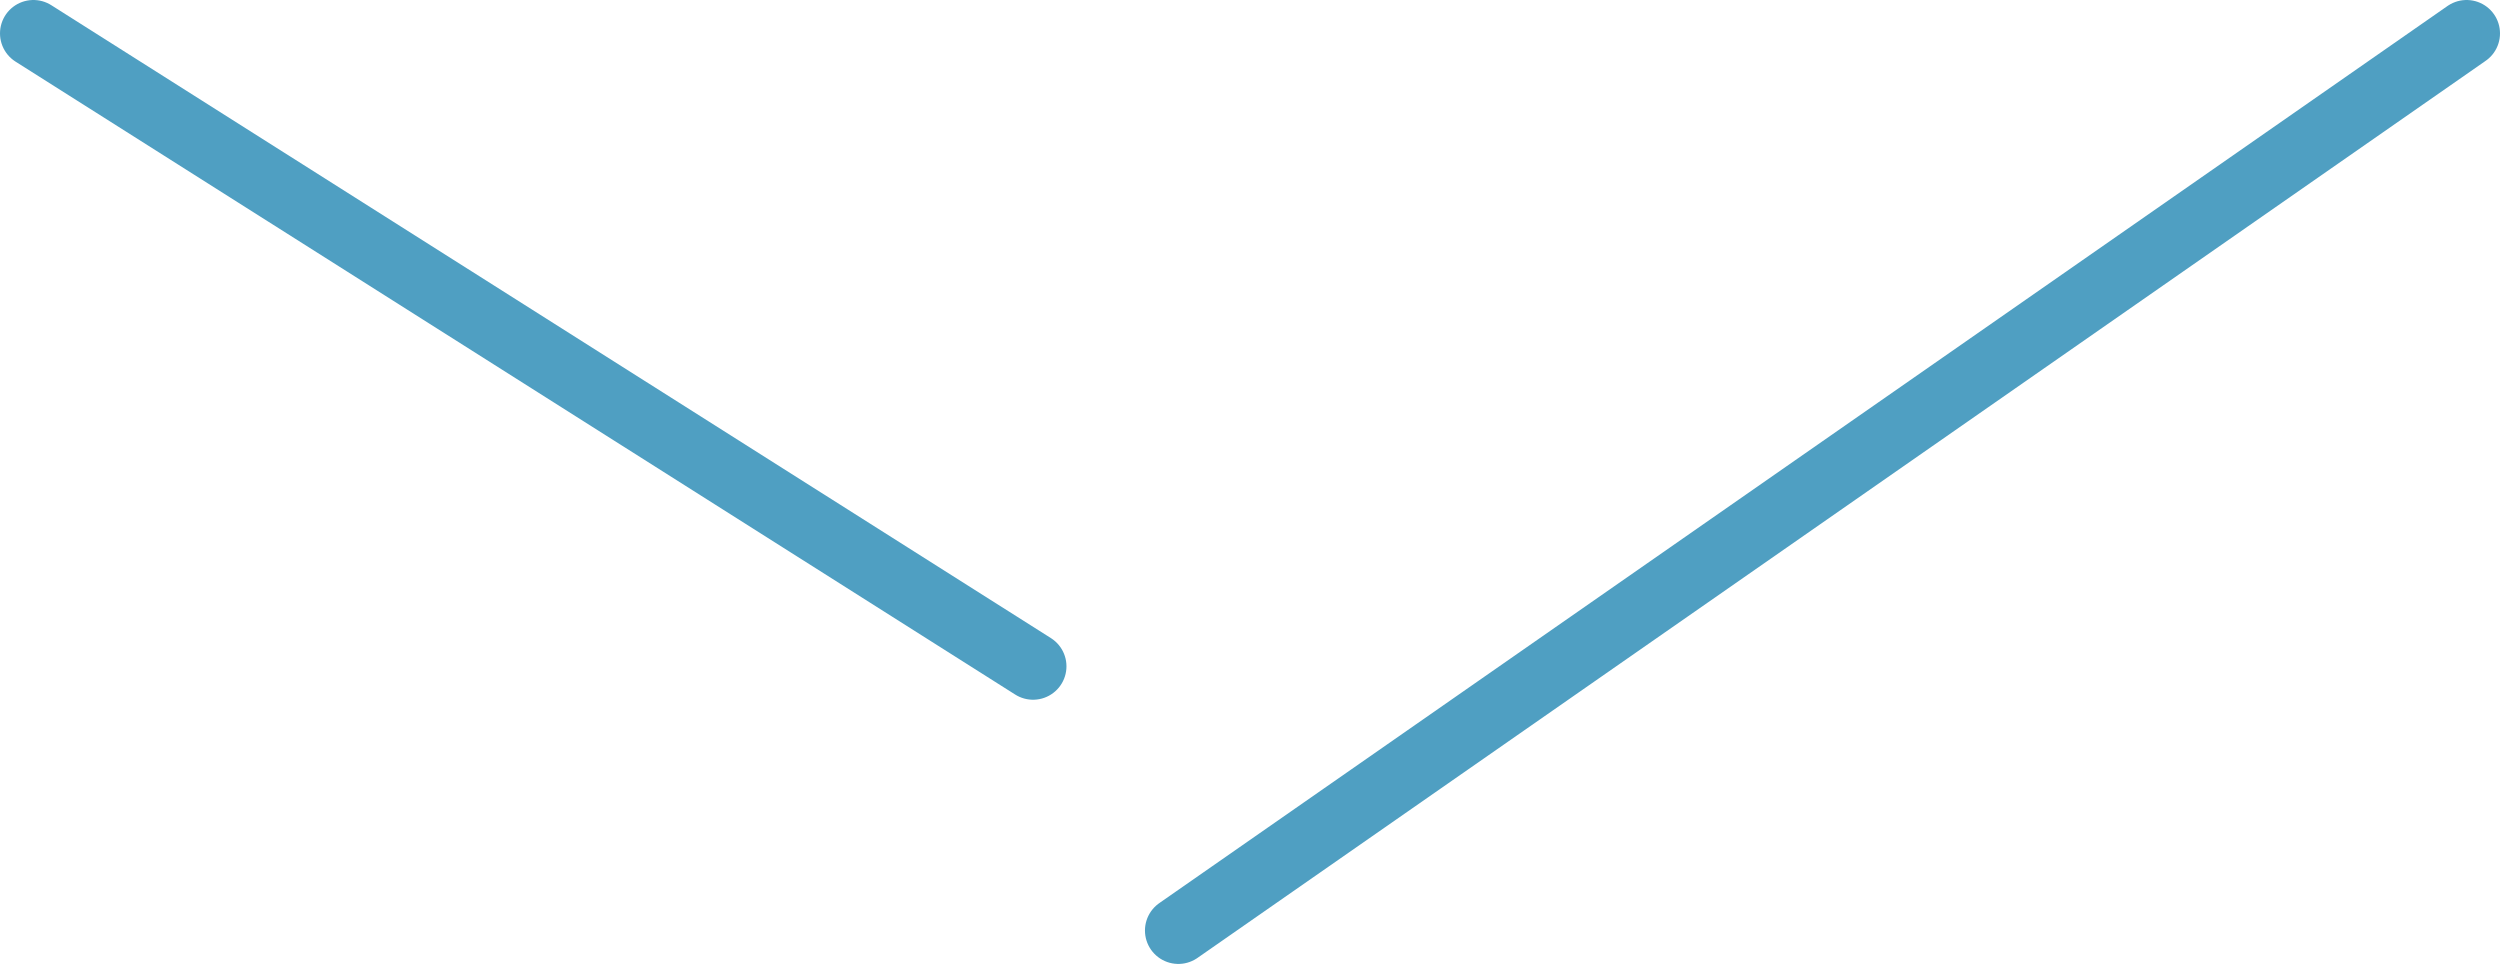
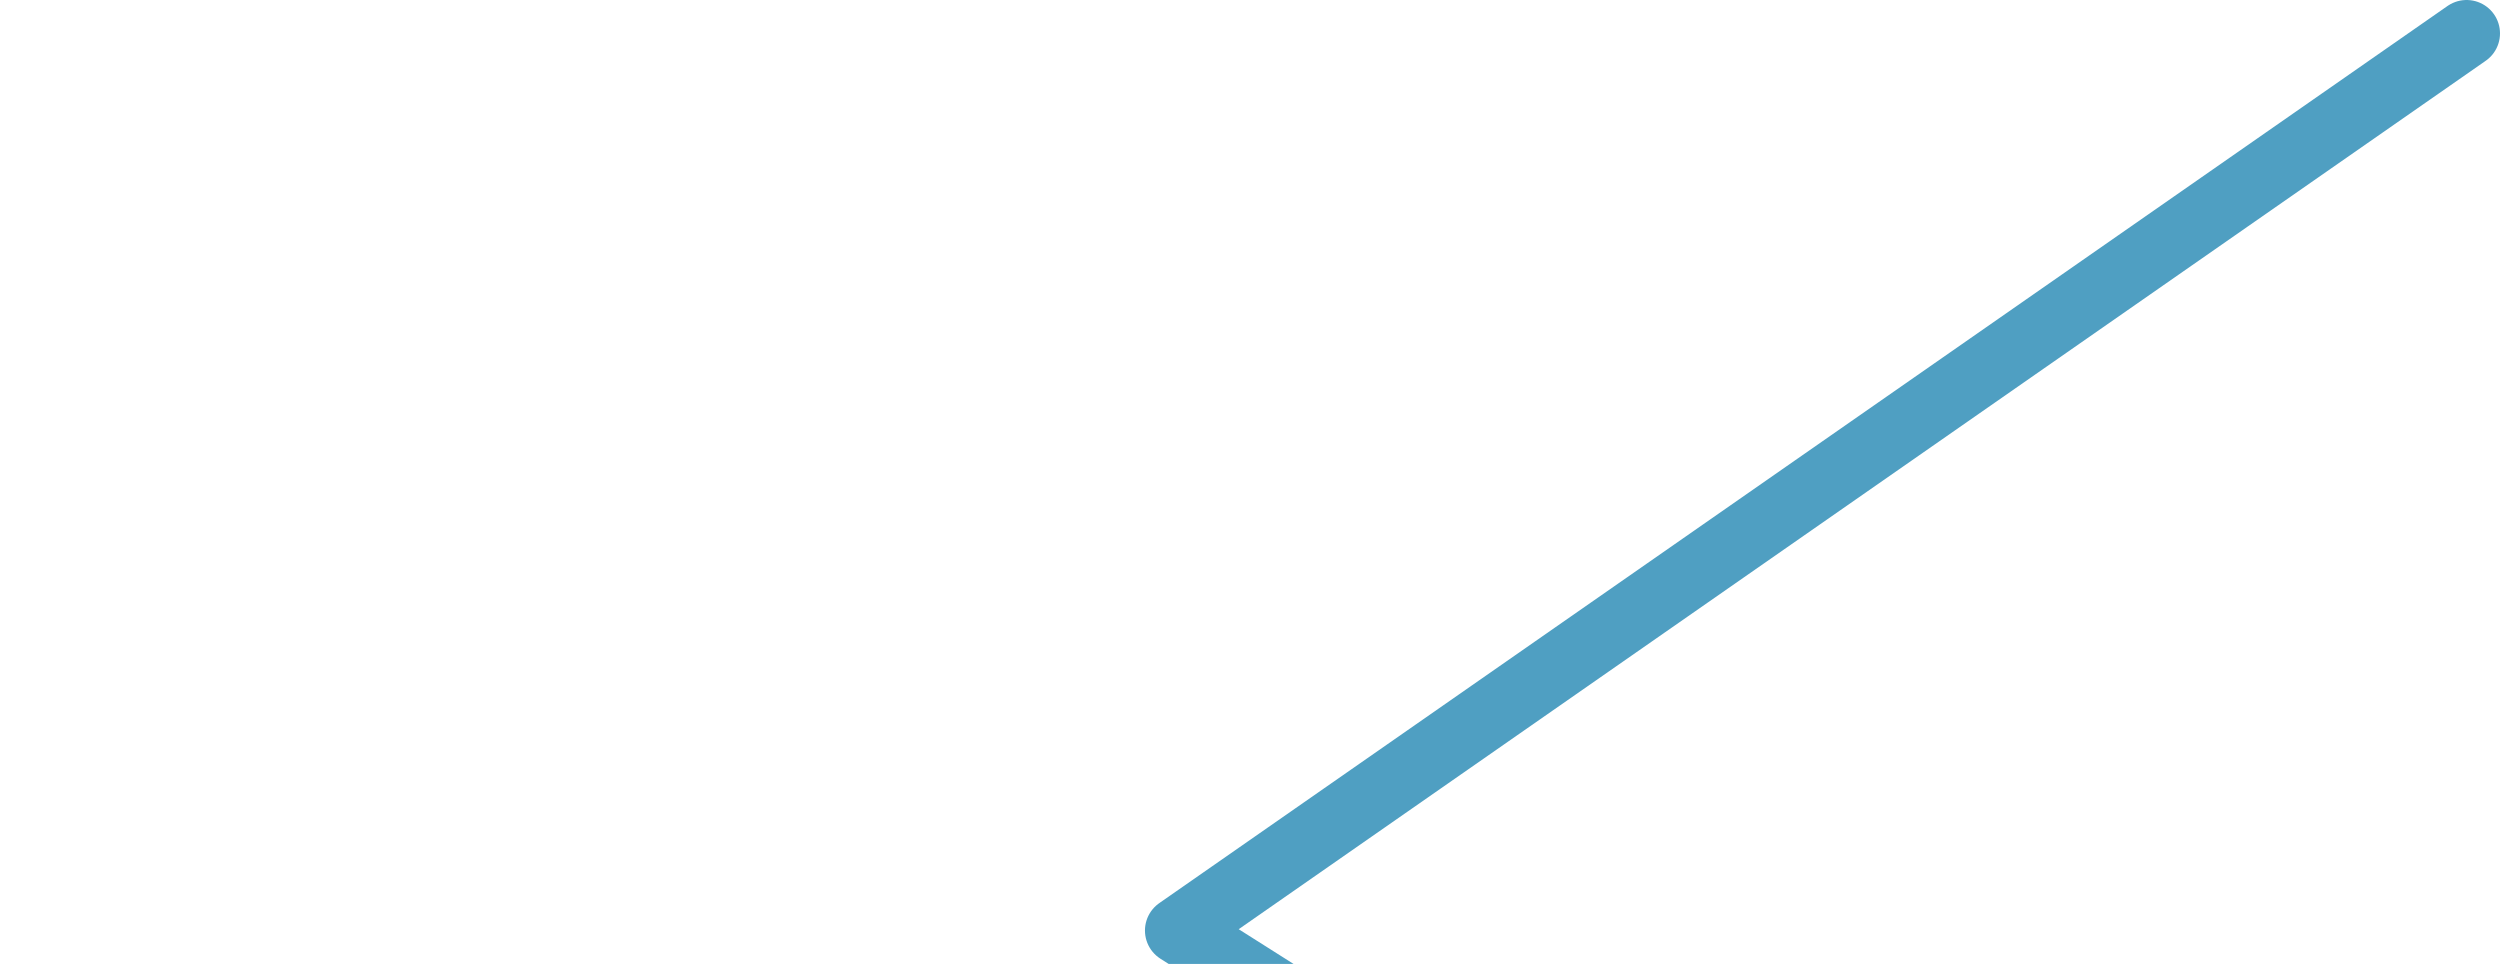
<svg xmlns="http://www.w3.org/2000/svg" id="_レイヤー_2" viewBox="0 0 74.85 28.86">
  <defs>
    <style>.cls-1{fill:none;stroke:#4f9fc2;stroke-linecap:round;stroke-linejoin:round;stroke-width:2px}</style>
  </defs>
  <g id="contents">
-     <path d="M73.85 1 35.28 27.86M1 1l29.93 18.95" class="cls-1" />
+     <path d="M73.85 1 35.28 27.86l29.93 18.95" class="cls-1" />
  </g>
</svg>